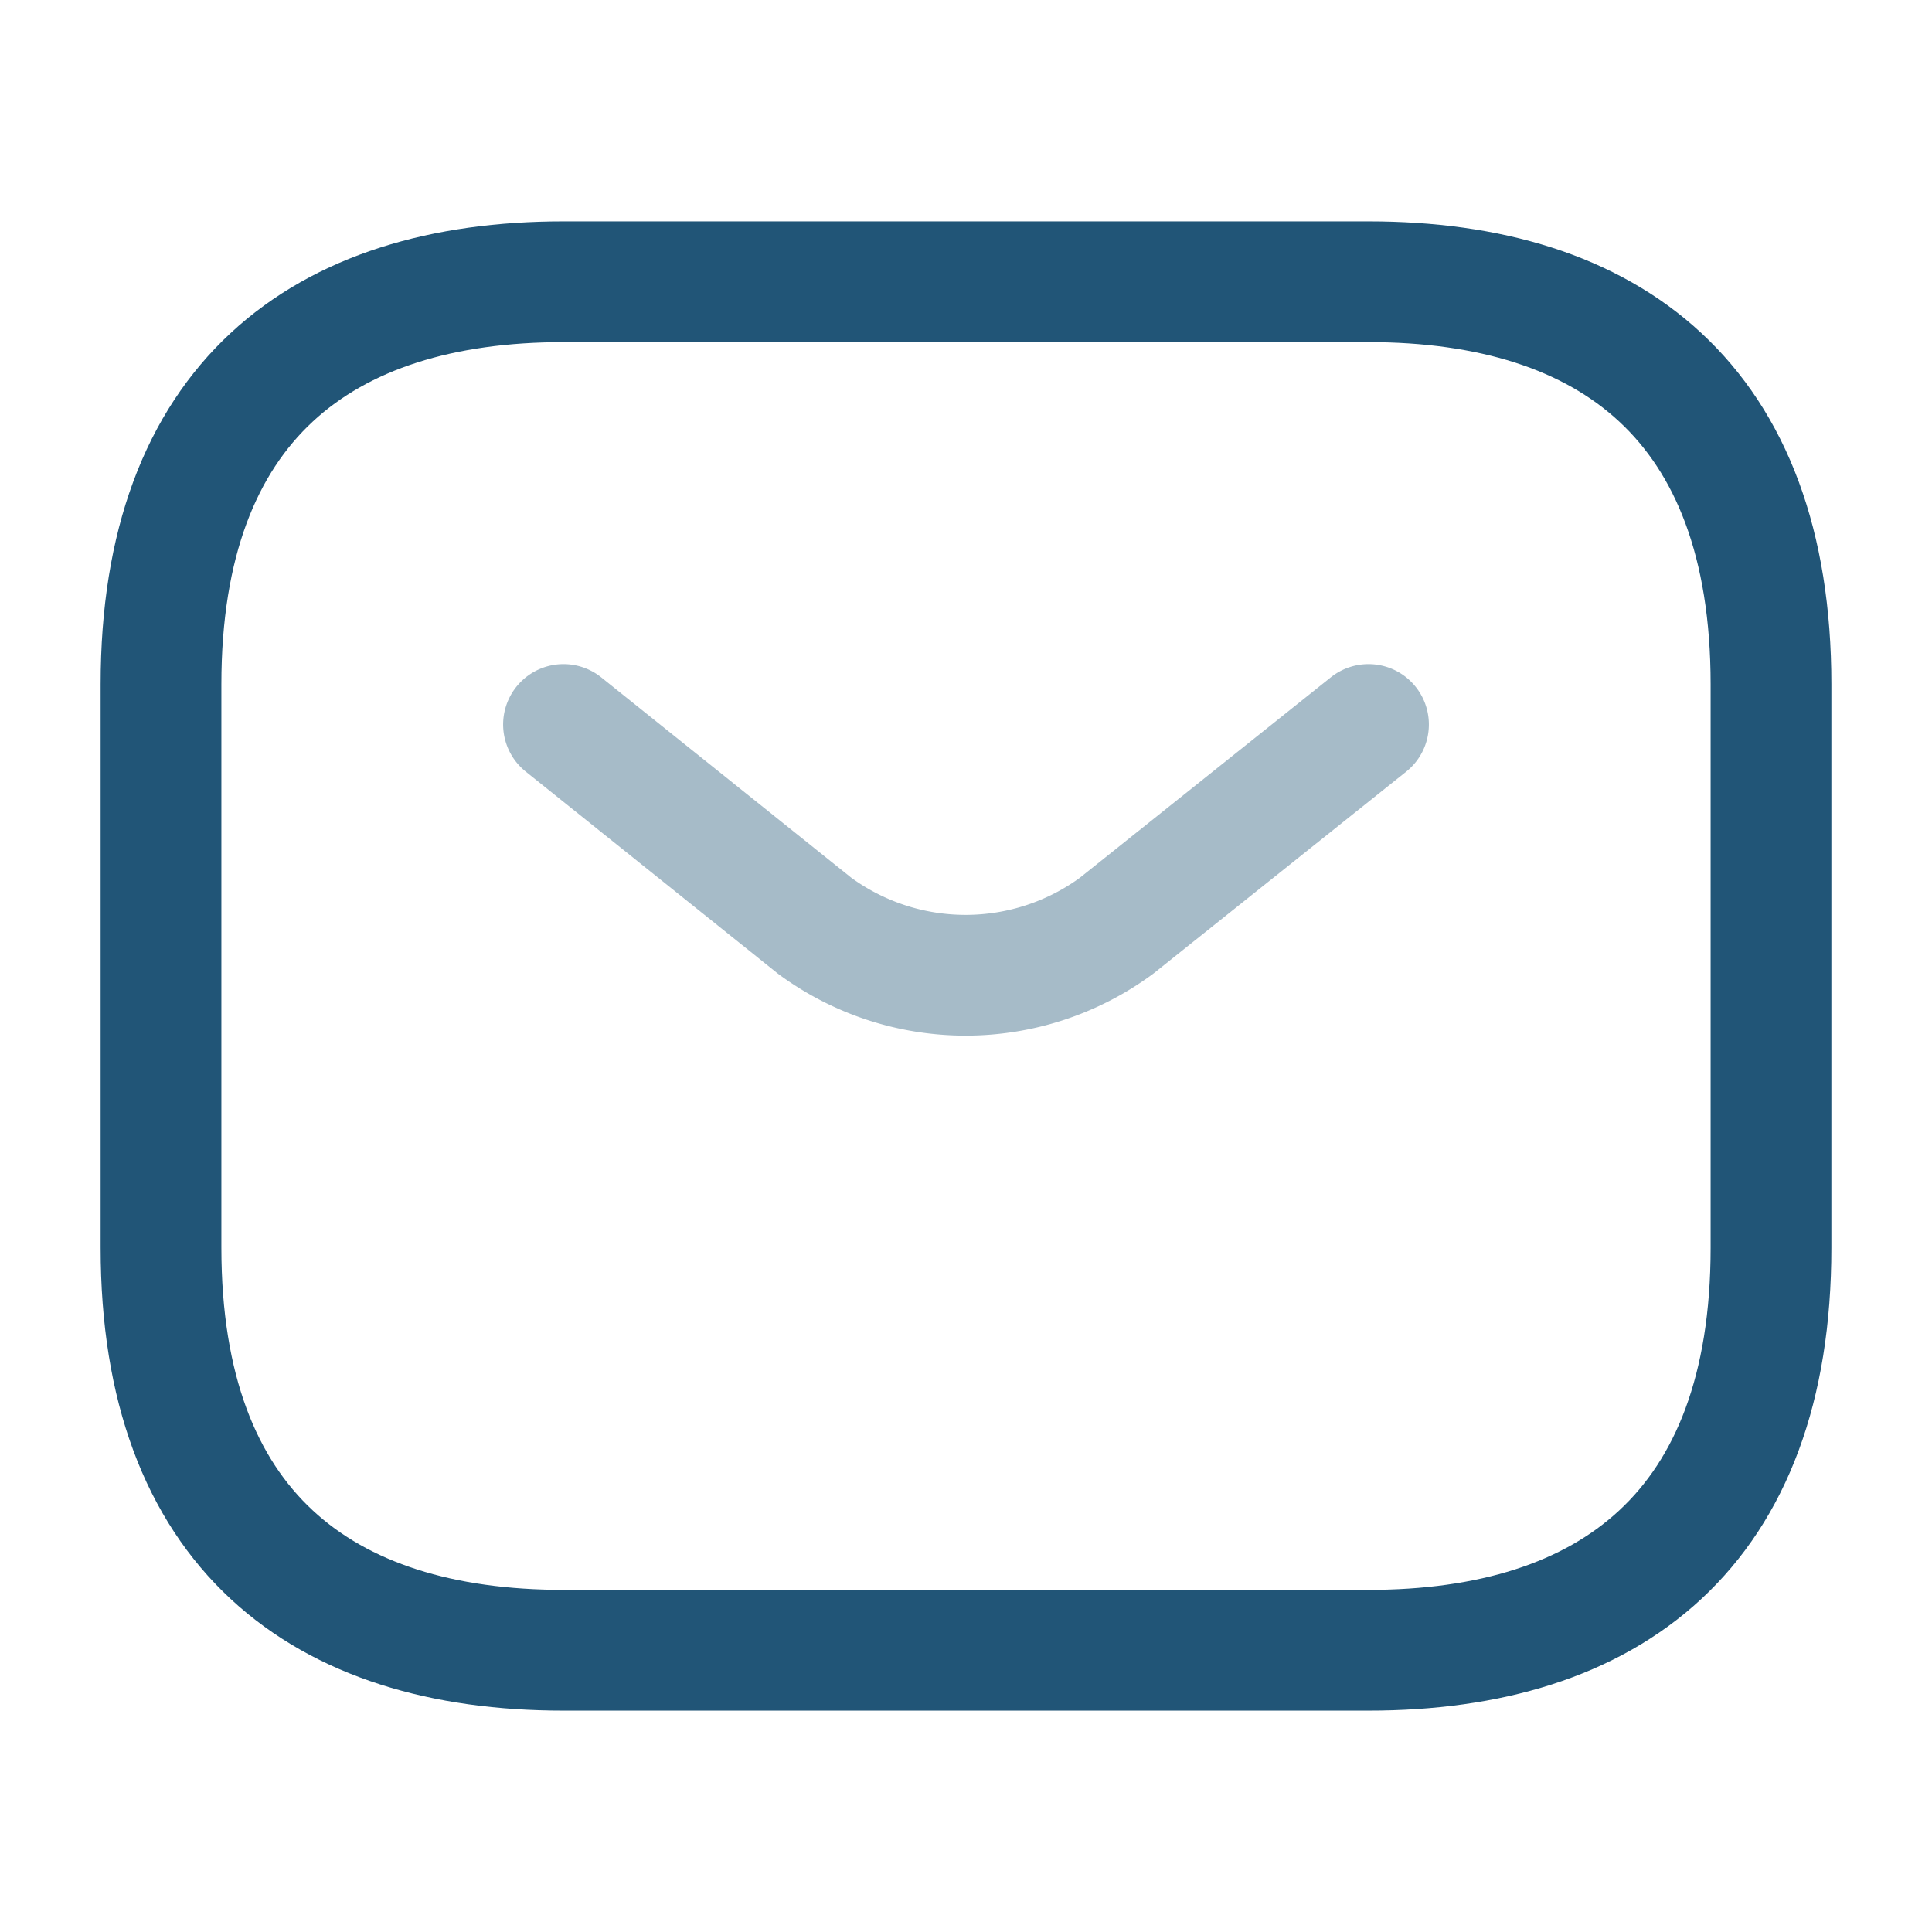
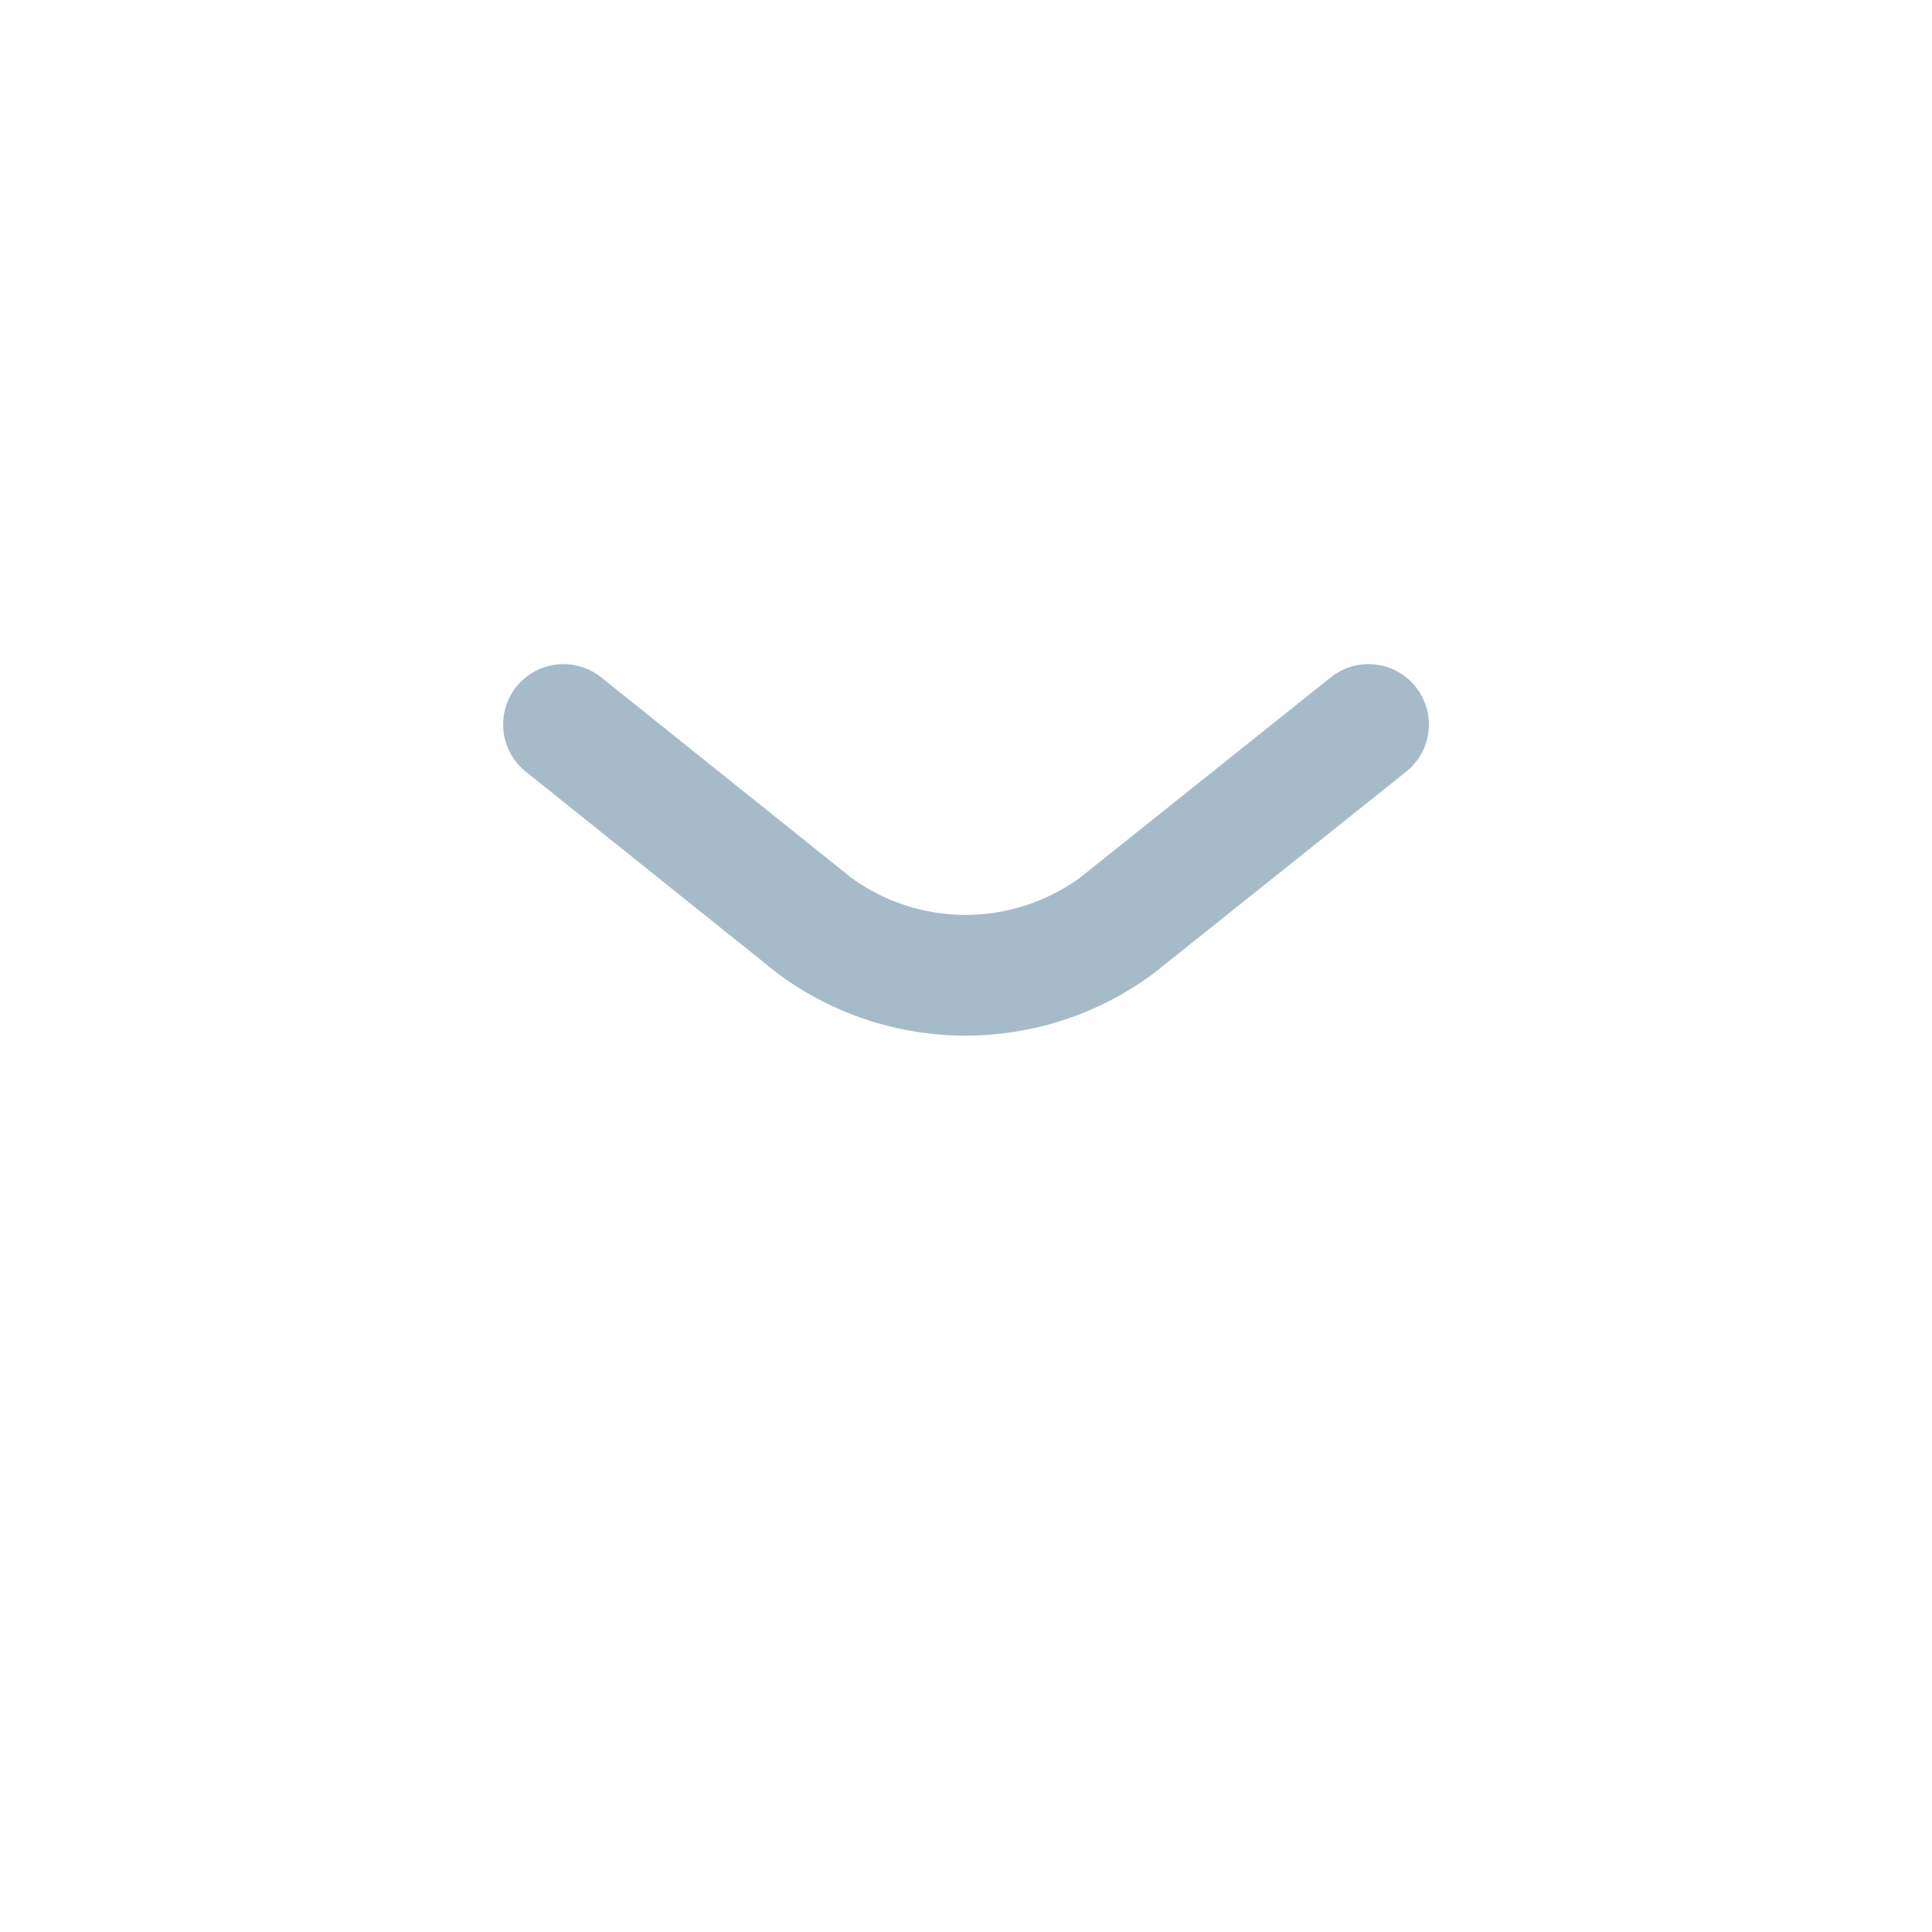
<svg xmlns="http://www.w3.org/2000/svg" width="24" height="24" viewBox="0 0 24 24">
  <g id="Group_5199" data-name="Group 5199" transform="translate(-531 -5658)">
    <g id="sms_twotone" data-name="sms/twotone" transform="translate(531 5658)">
      <g id="vuesax_twotone_sms" data-name="vuesax/twotone/sms">
        <g id="sms">
-           <path id="Vector" d="M15,17H5c-3,0-5-1.5-5-5V5C0,1.5,2,0,5,0H15c3,0,5,1.5,5,5v7C20,15.5,18,17,15,17Z" transform="translate(2 3.5)" fill="none" stroke="#215577" stroke-linecap="round" stroke-linejoin="round" stroke-width="1.5" />
          <path id="Vector-2" data-name="Vector" d="M10,0,6.87,2.5a3.166,3.166,0,0,1-3.75,0L0,0" transform="translate(7 9)" fill="none" stroke="#215577" stroke-linecap="round" stroke-linejoin="round" stroke-width="1.5" opacity="0.4" />
          <path id="Vector-3" data-name="Vector" d="M0,0H24V24H0Z" fill="none" opacity="0" />
        </g>
      </g>
    </g>
  </g>
</svg>